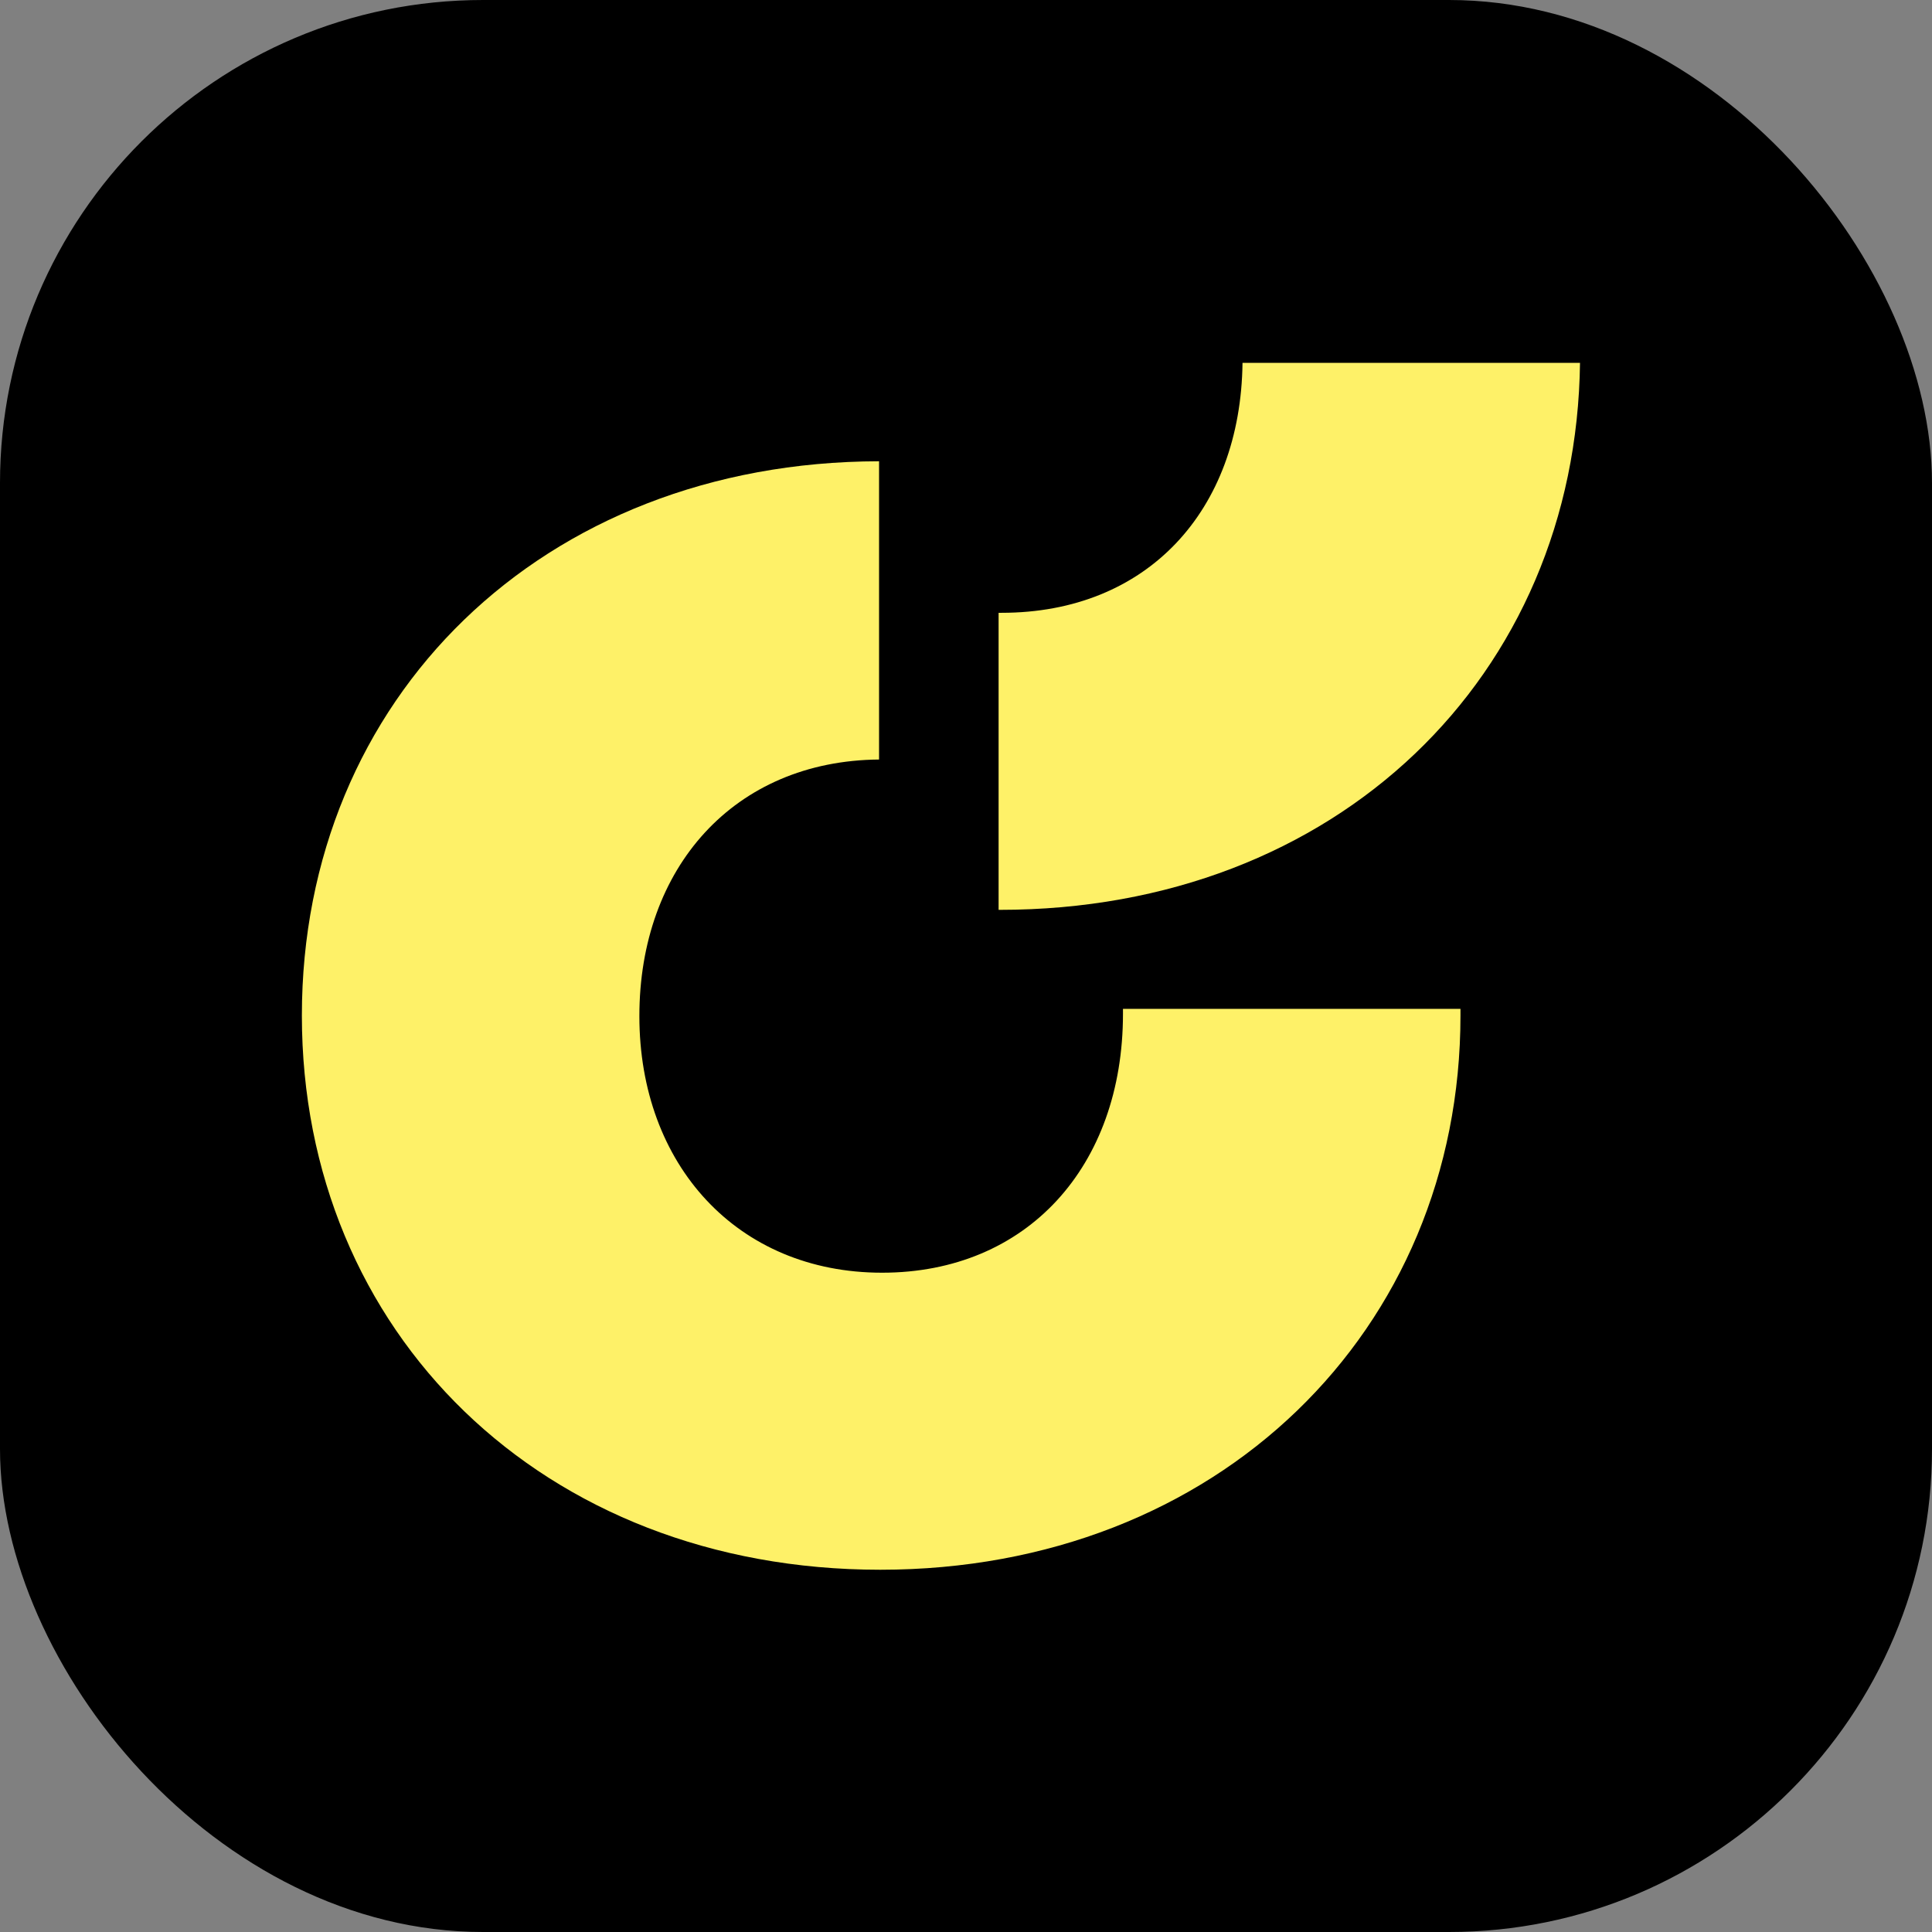
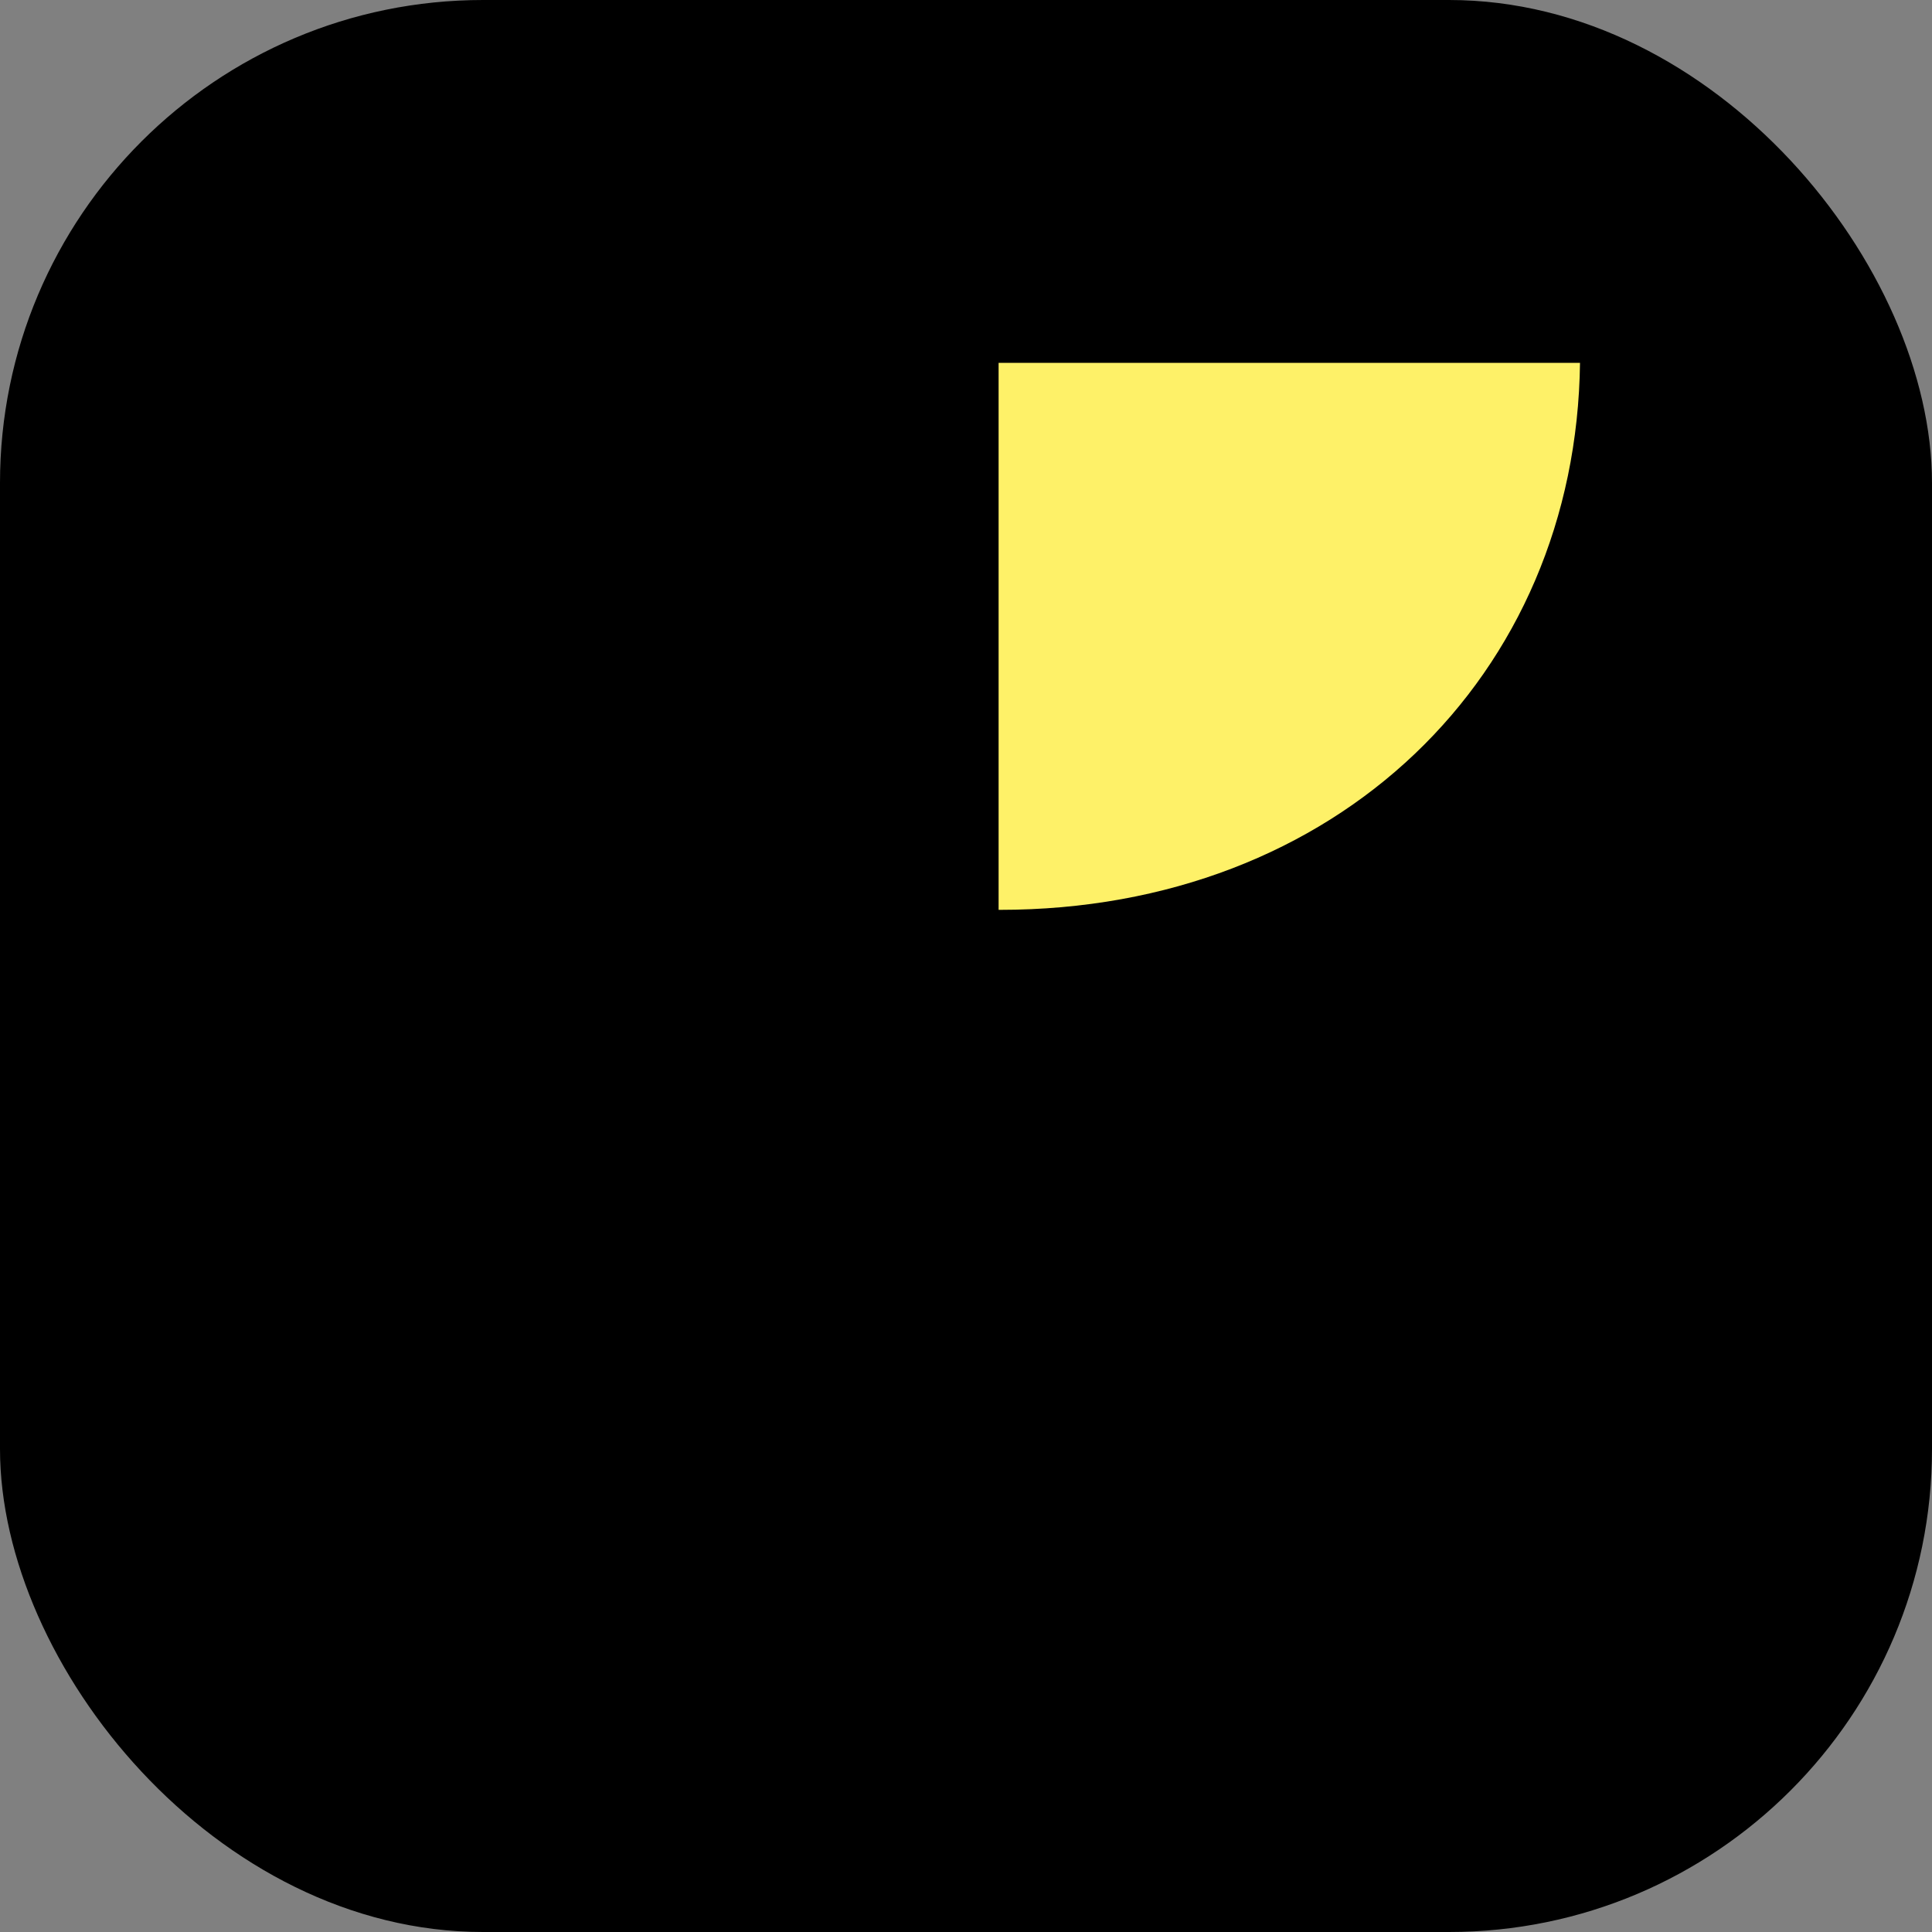
<svg xmlns="http://www.w3.org/2000/svg" width="32" height="32" viewBox="0 0 32 32" version="1.1">
  <rect x="0" y="0" width="32" height="32" fill="#808080" stroke="none" />
  <title>Lemon Logo</title>
  <rect width="32" height="32" rx="8" fill="#000000" />
  <g transform="translate(5, 6)">
-     <path d="M21.17 0.01H15.58C15.55 2.46 14 4.15 11.59 4.15H11.54V9.07H11.56C17.14 9.07 21.11 5.2 21.17 0V0.01Z" fill="#FEF168" />
-     <path d="M13.6 10.71C13.6 10.71 13.6 10.76 13.6 10.79C13.6 13.32 12.01 15.08 9.61 15.08C7.21 15.08 5.59 13.29 5.59 10.83C5.59 8.37 7.16 6.6 9.56 6.58V1.64C3.98 1.65 0 5.57 0 10.82C0 16.07 3.99 20 9.58 20C15.17 20 19.19 16.04 19.19 10.82V10.71H13.6Z" fill="#FEF168" />
+     <path d="M21.17 0.01H15.58H11.54V9.07H11.56C17.14 9.07 21.11 5.2 21.17 0V0.01Z" fill="#FEF168" />
  </g>
</svg>